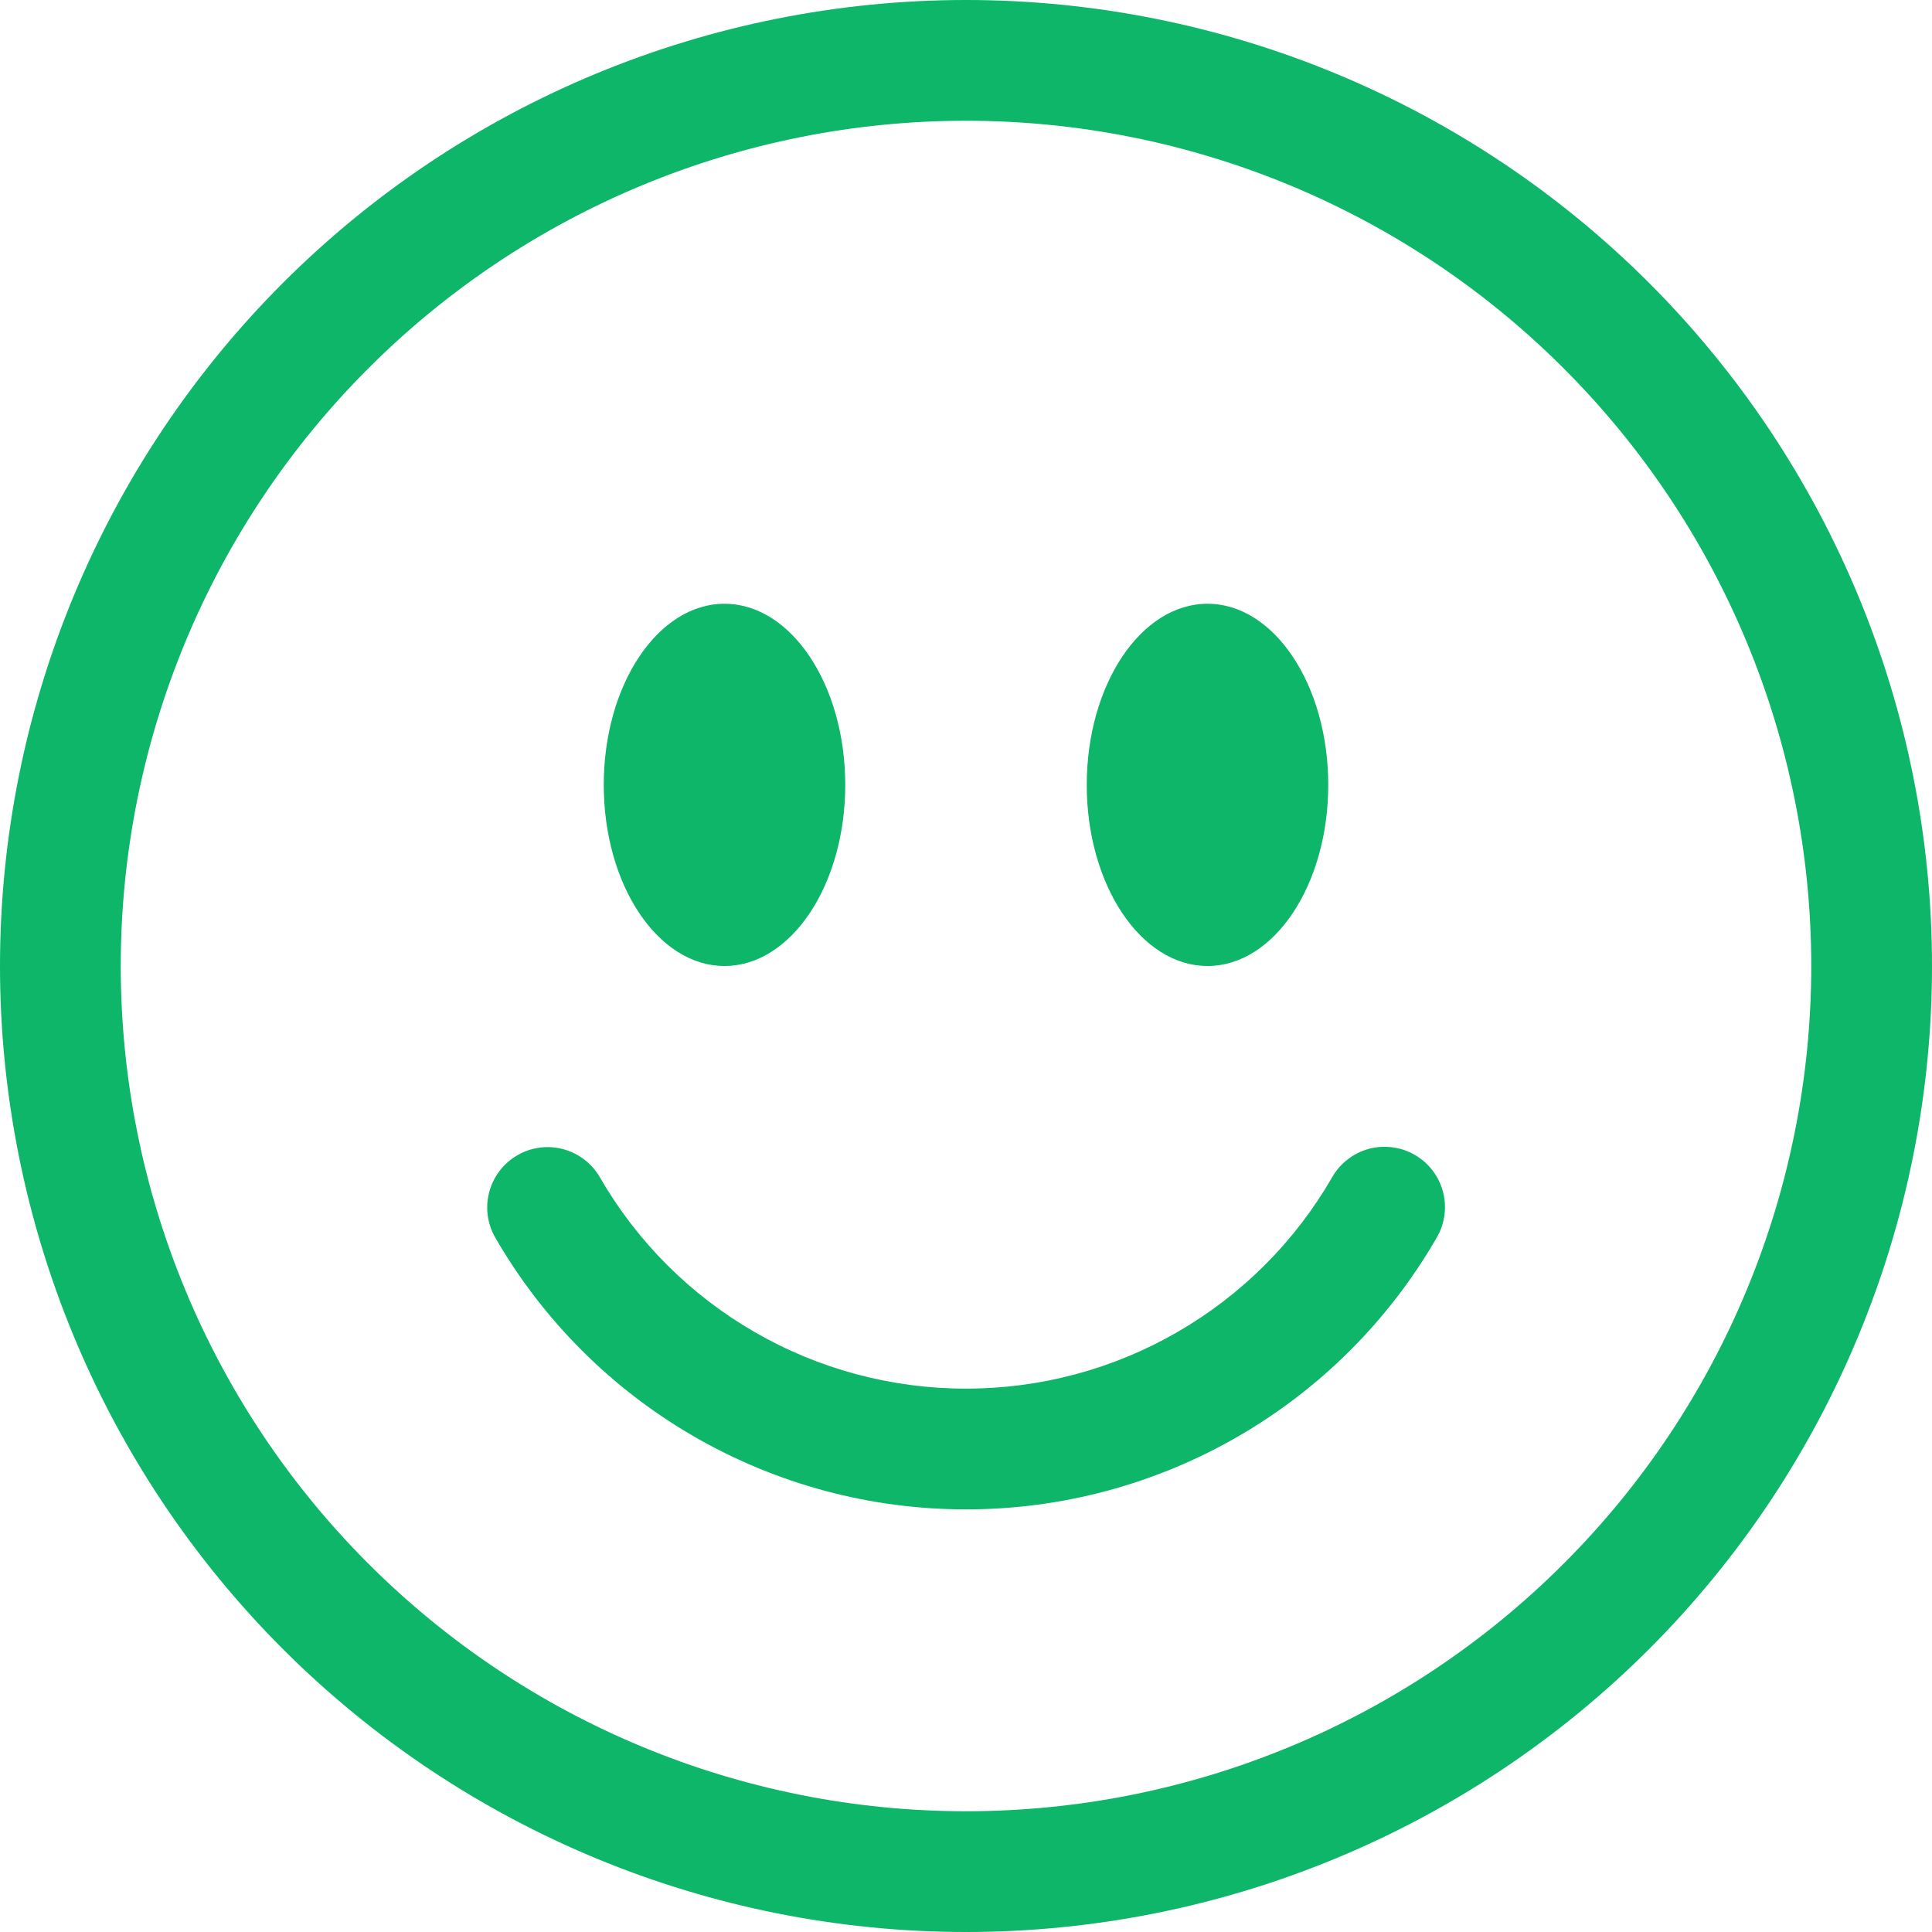
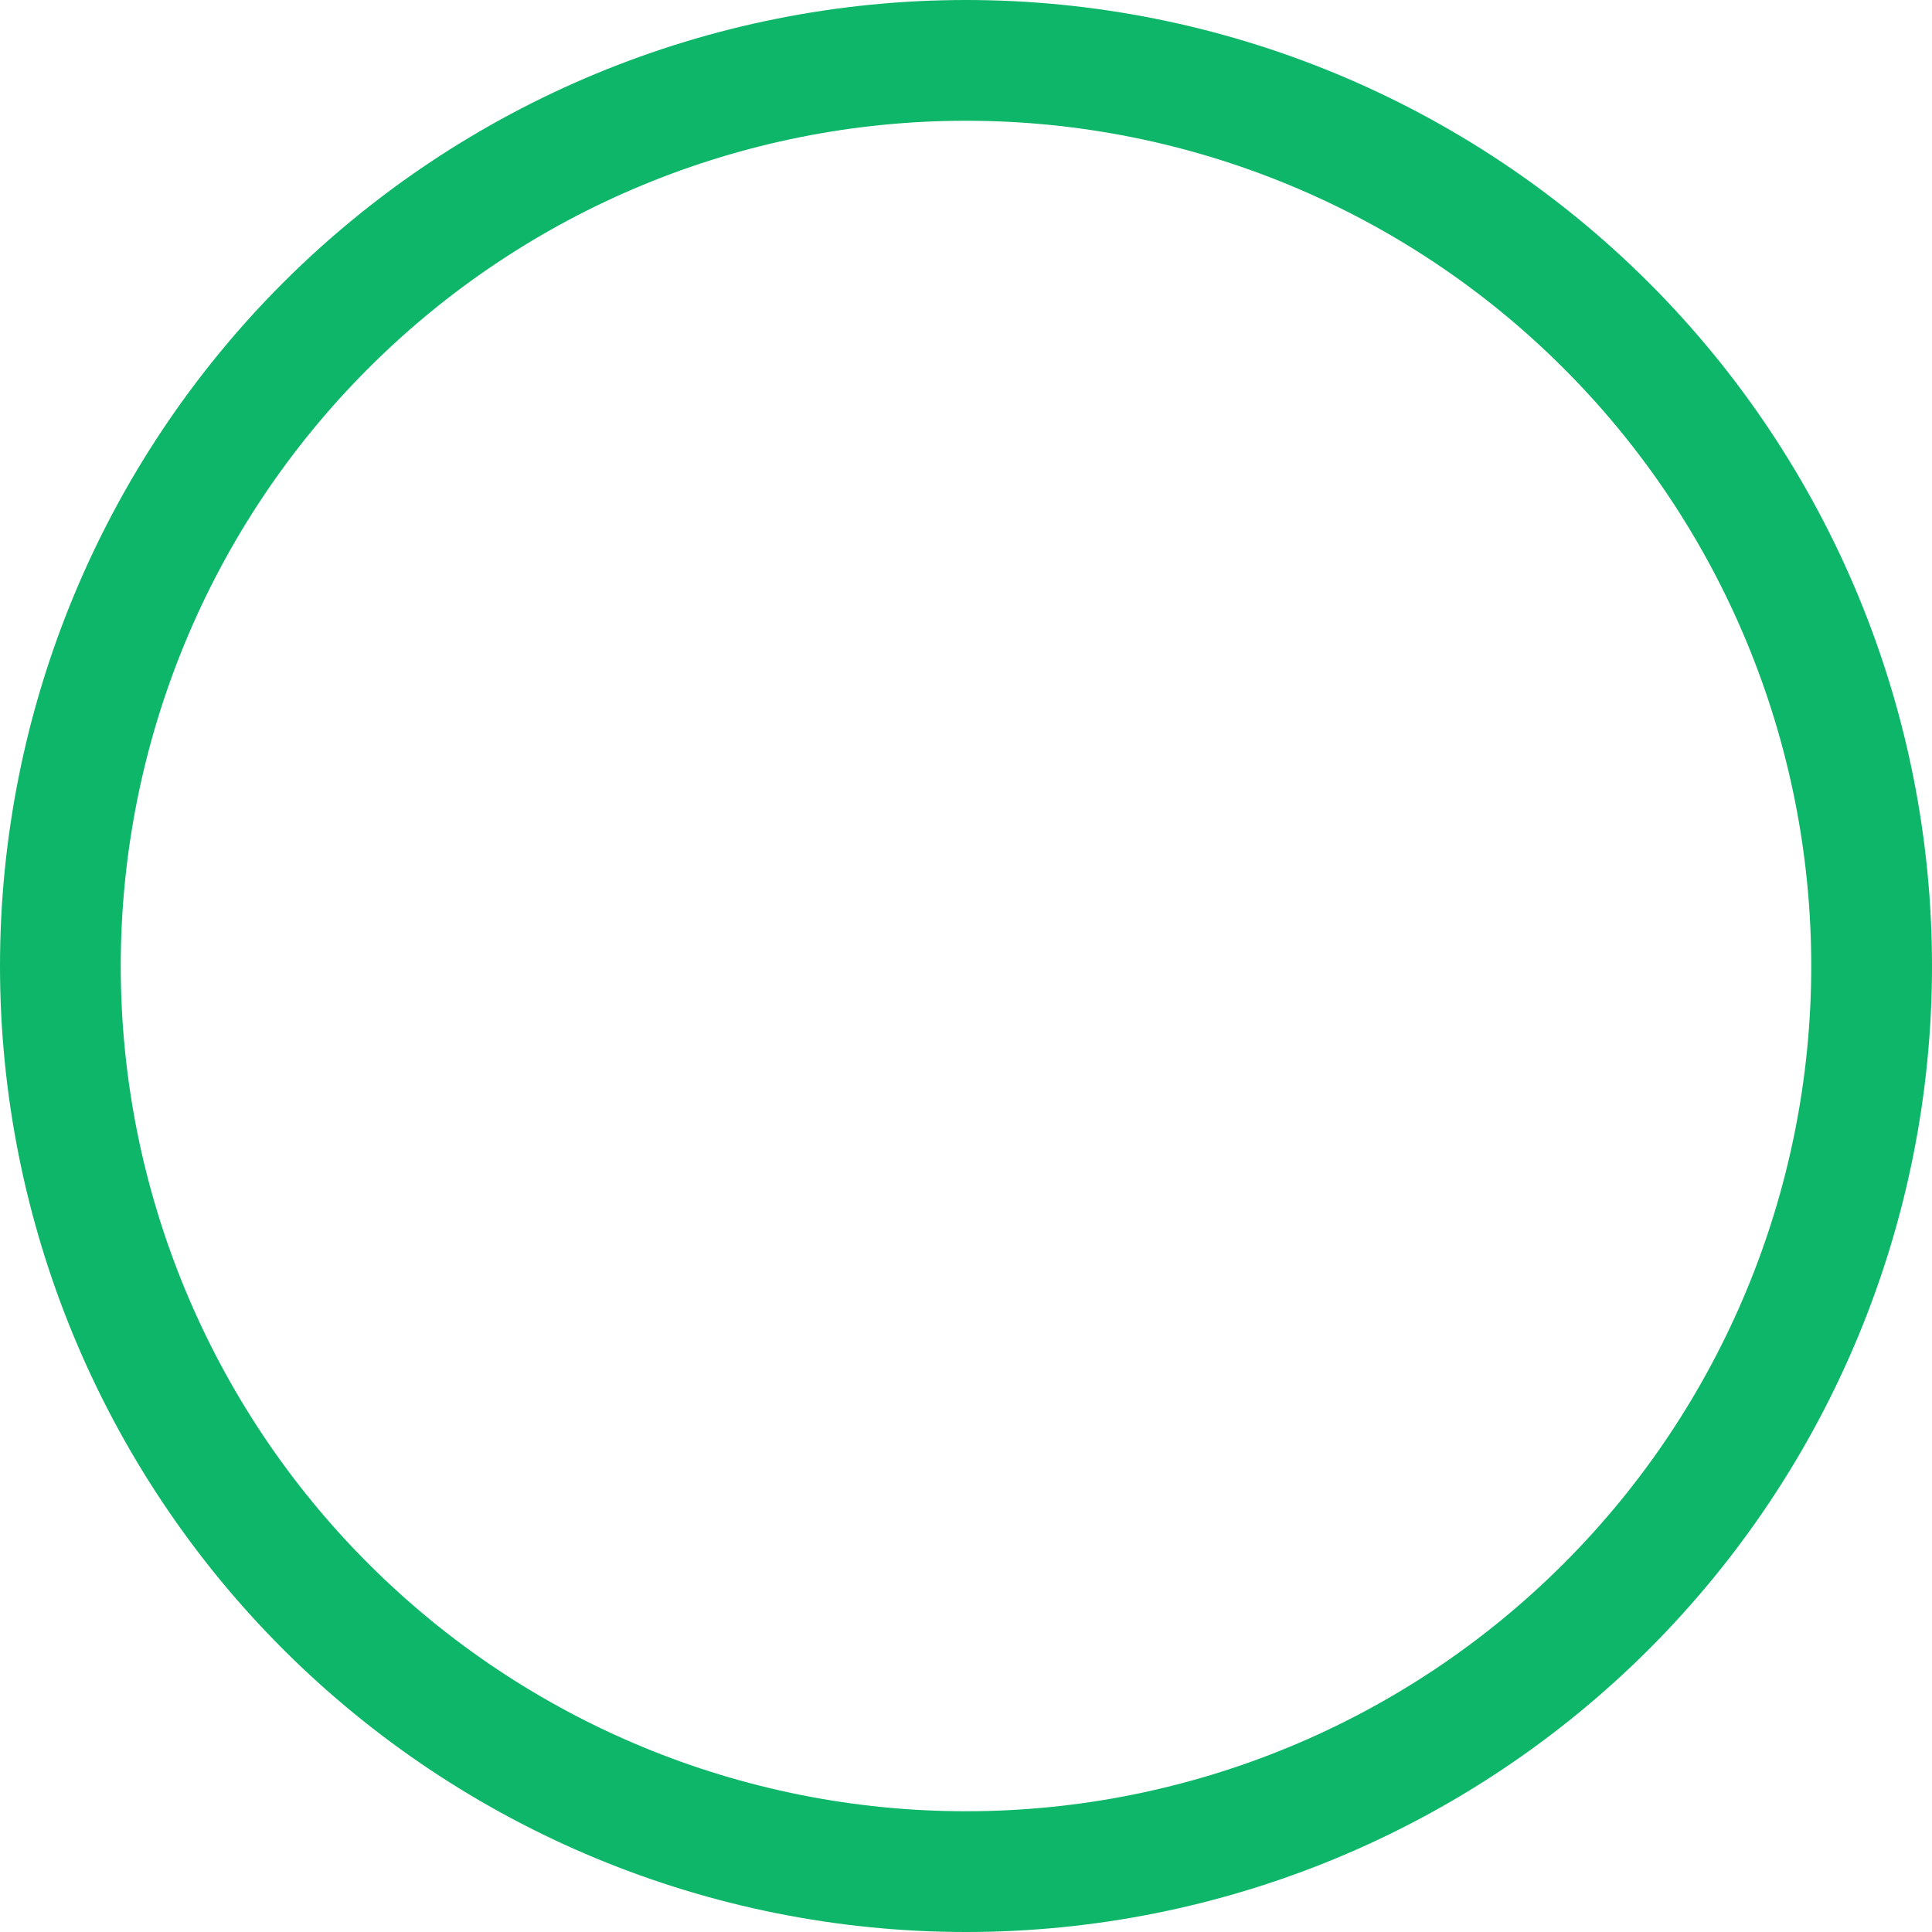
<svg xmlns="http://www.w3.org/2000/svg" width="32" height="32" viewBox="0 0 32 32" fill="none">
  <path d="M16 30C12.287 30 8.726 28.525 6.101 25.899C3.475 23.274 2 19.713 2 16C2 12.287 3.475 8.726 6.101 6.101C8.726 3.475 12.287 2 16 2C19.713 2 23.274 3.475 25.899 6.101C28.525 8.726 30 12.287 30 16C30 19.713 28.525 23.274 25.899 25.899C23.274 28.525 19.713 30 16 30ZM16 32C20.244 32 24.313 30.314 27.314 27.314C30.314 24.313 32 20.244 32 16C32 11.757 30.314 7.687 27.314 4.686C24.313 1.686 20.244 0 16 0C11.757 0 7.687 1.686 4.686 4.686C1.686 7.687 0 11.757 0 16C0 20.244 1.686 24.313 4.686 27.314C7.687 30.314 11.757 32 16 32Z" fill="#0DB668" />
-   <path d="M8.57 19.134C8.8 19.001 9.073 18.965 9.329 19.034C9.585 19.103 9.803 19.27 9.936 19.5C10.55 20.565 11.434 21.449 12.499 22.063C13.563 22.678 14.771 23.001 16 23C17.229 23.001 18.437 22.678 19.501 22.063C20.566 21.449 21.45 20.565 22.064 19.5C22.129 19.385 22.216 19.285 22.321 19.204C22.425 19.123 22.544 19.064 22.671 19.029C22.799 18.995 22.931 18.986 23.062 19.003C23.193 19.02 23.319 19.062 23.433 19.128C23.547 19.194 23.648 19.282 23.728 19.387C23.808 19.492 23.866 19.611 23.9 19.739C23.934 19.866 23.942 19.999 23.924 20.13C23.906 20.26 23.863 20.386 23.796 20.5C23.006 21.869 21.87 23.005 20.501 23.795C19.133 24.585 17.58 25.001 16 25C14.42 25.001 12.867 24.585 11.499 23.795C10.13 23.005 8.994 21.869 8.204 20.5C8.071 20.27 8.035 19.997 8.104 19.741C8.173 19.485 8.34 19.267 8.57 19.134ZM14 13C14 14.656 13.104 16 12 16C10.896 16 10 14.656 10 13C10 11.344 10.896 10 12 10C13.104 10 14 11.344 14 13ZM22 13C22 14.656 21.104 16 20 16C18.896 16 18 14.656 18 13C18 11.344 18.896 10 20 10C21.104 10 22 11.344 22 13Z" fill="#0DB668" />
</svg>